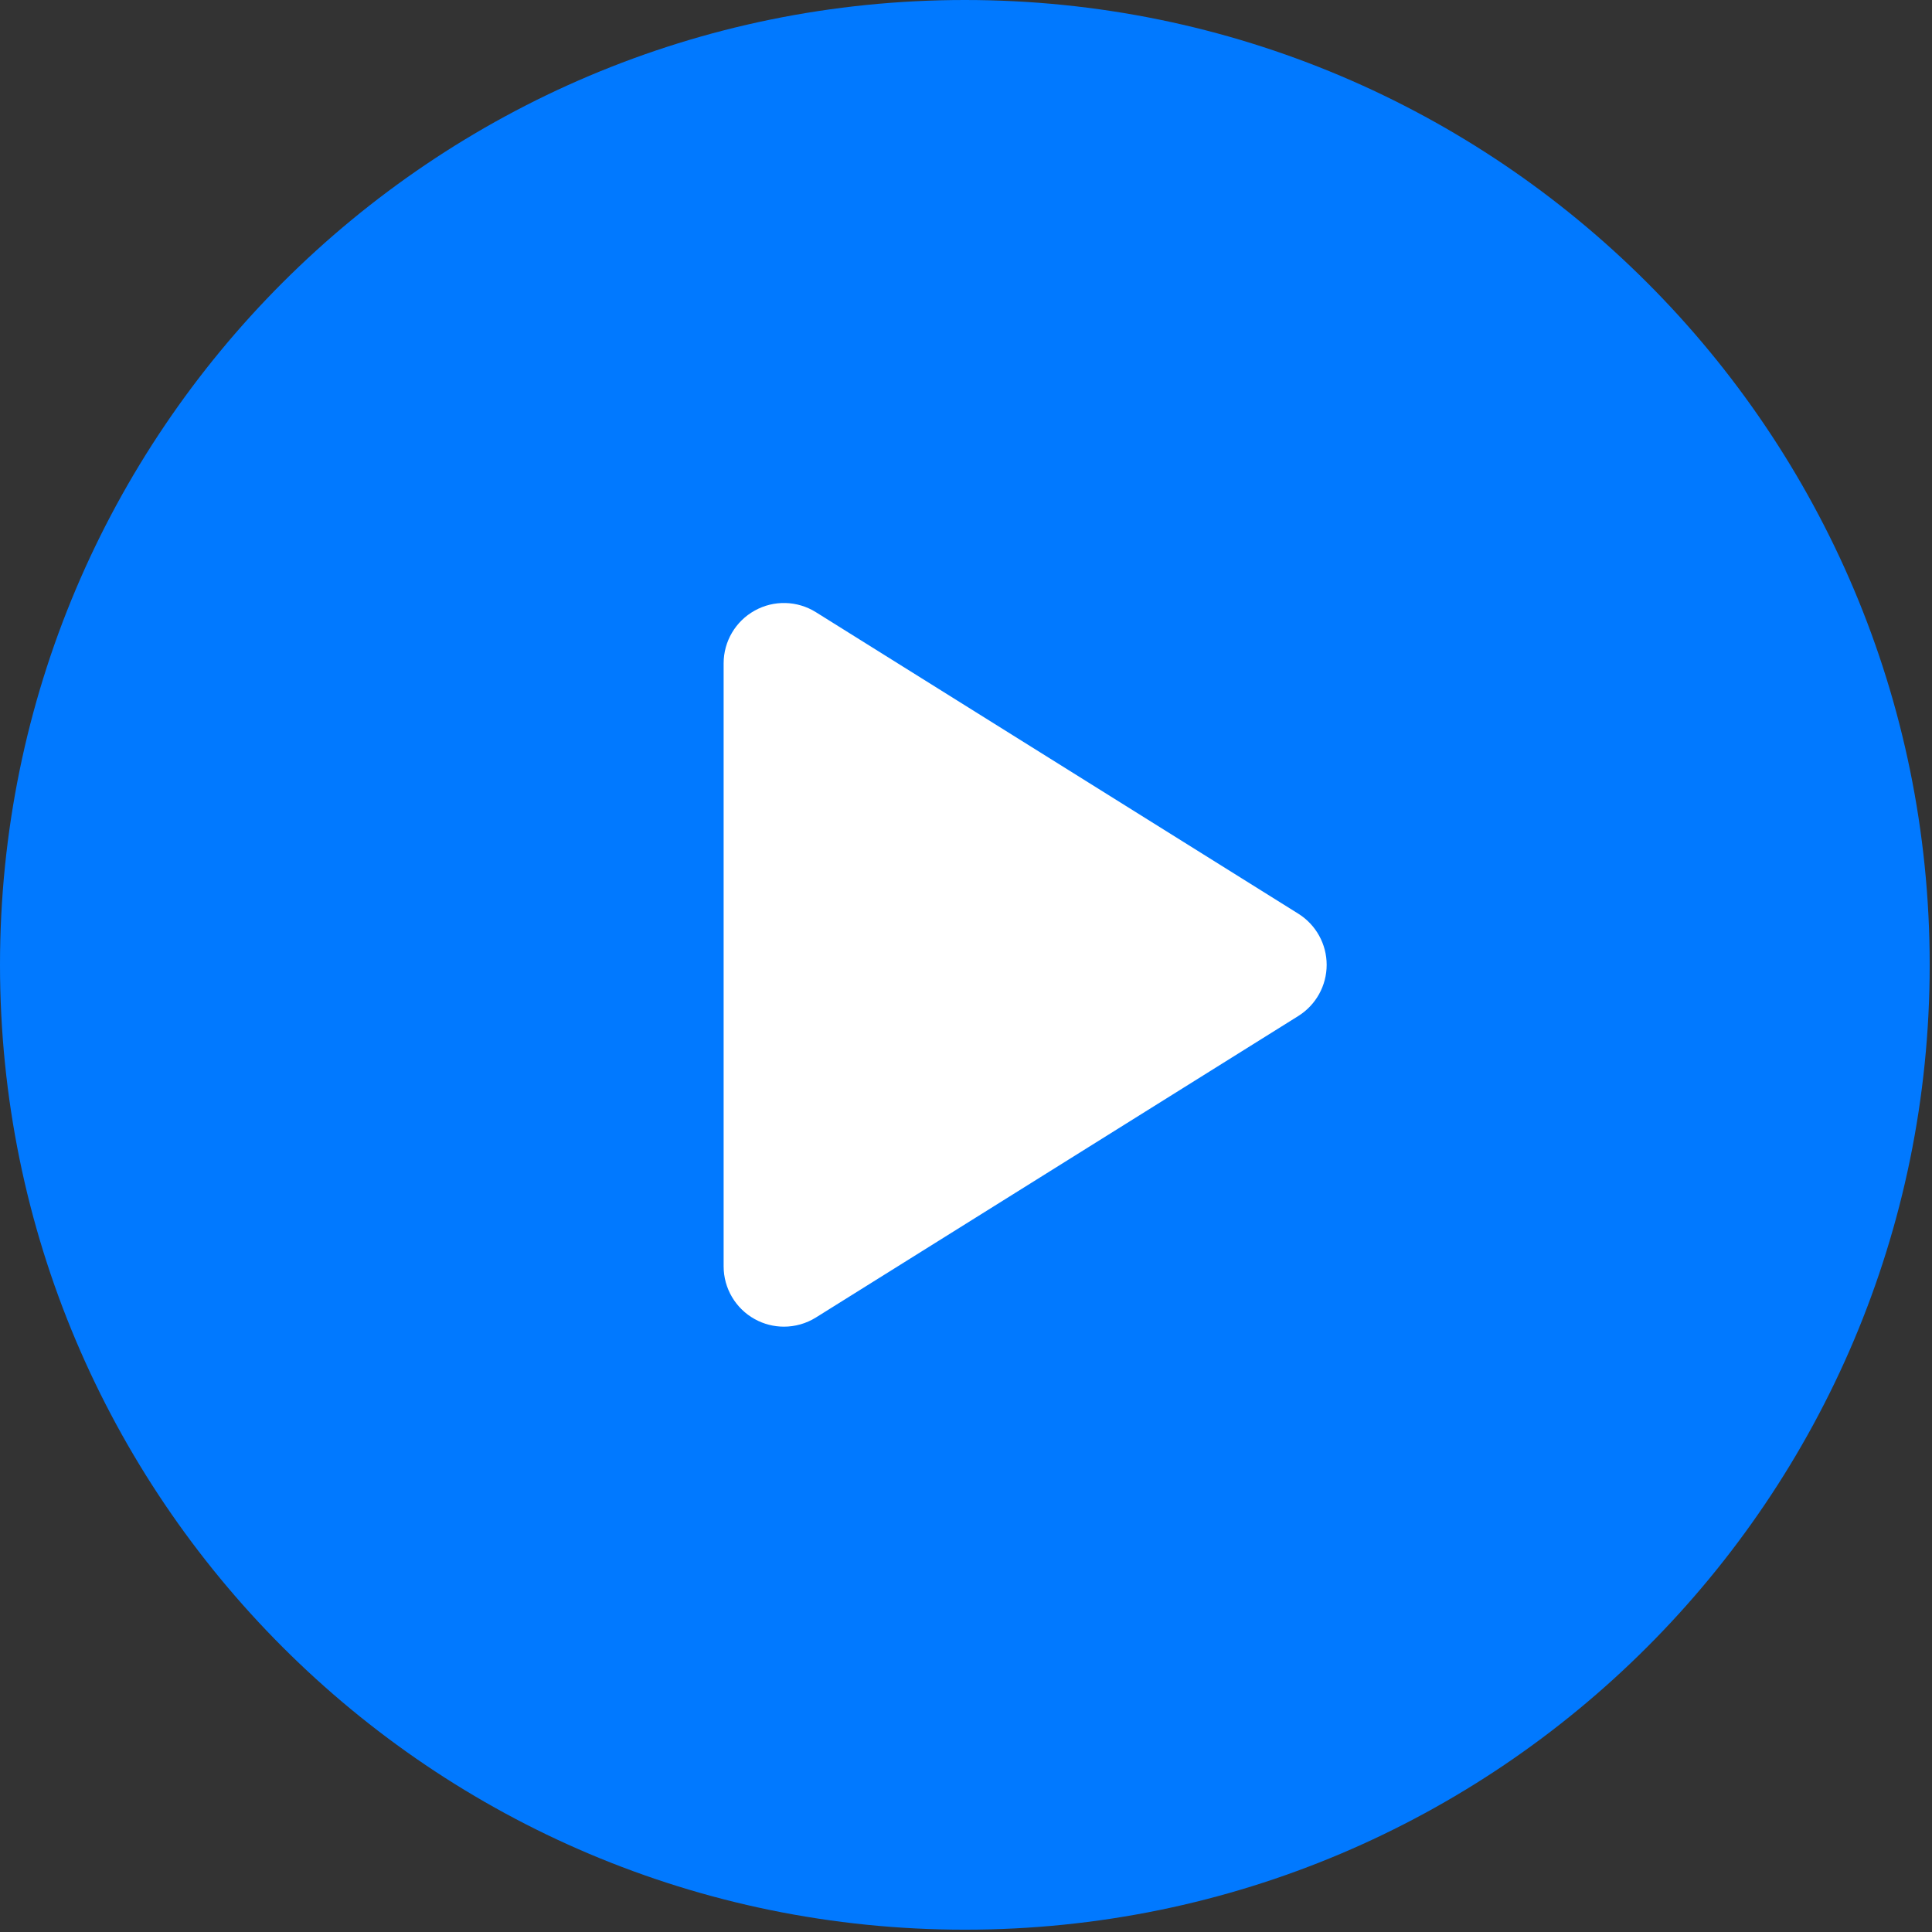
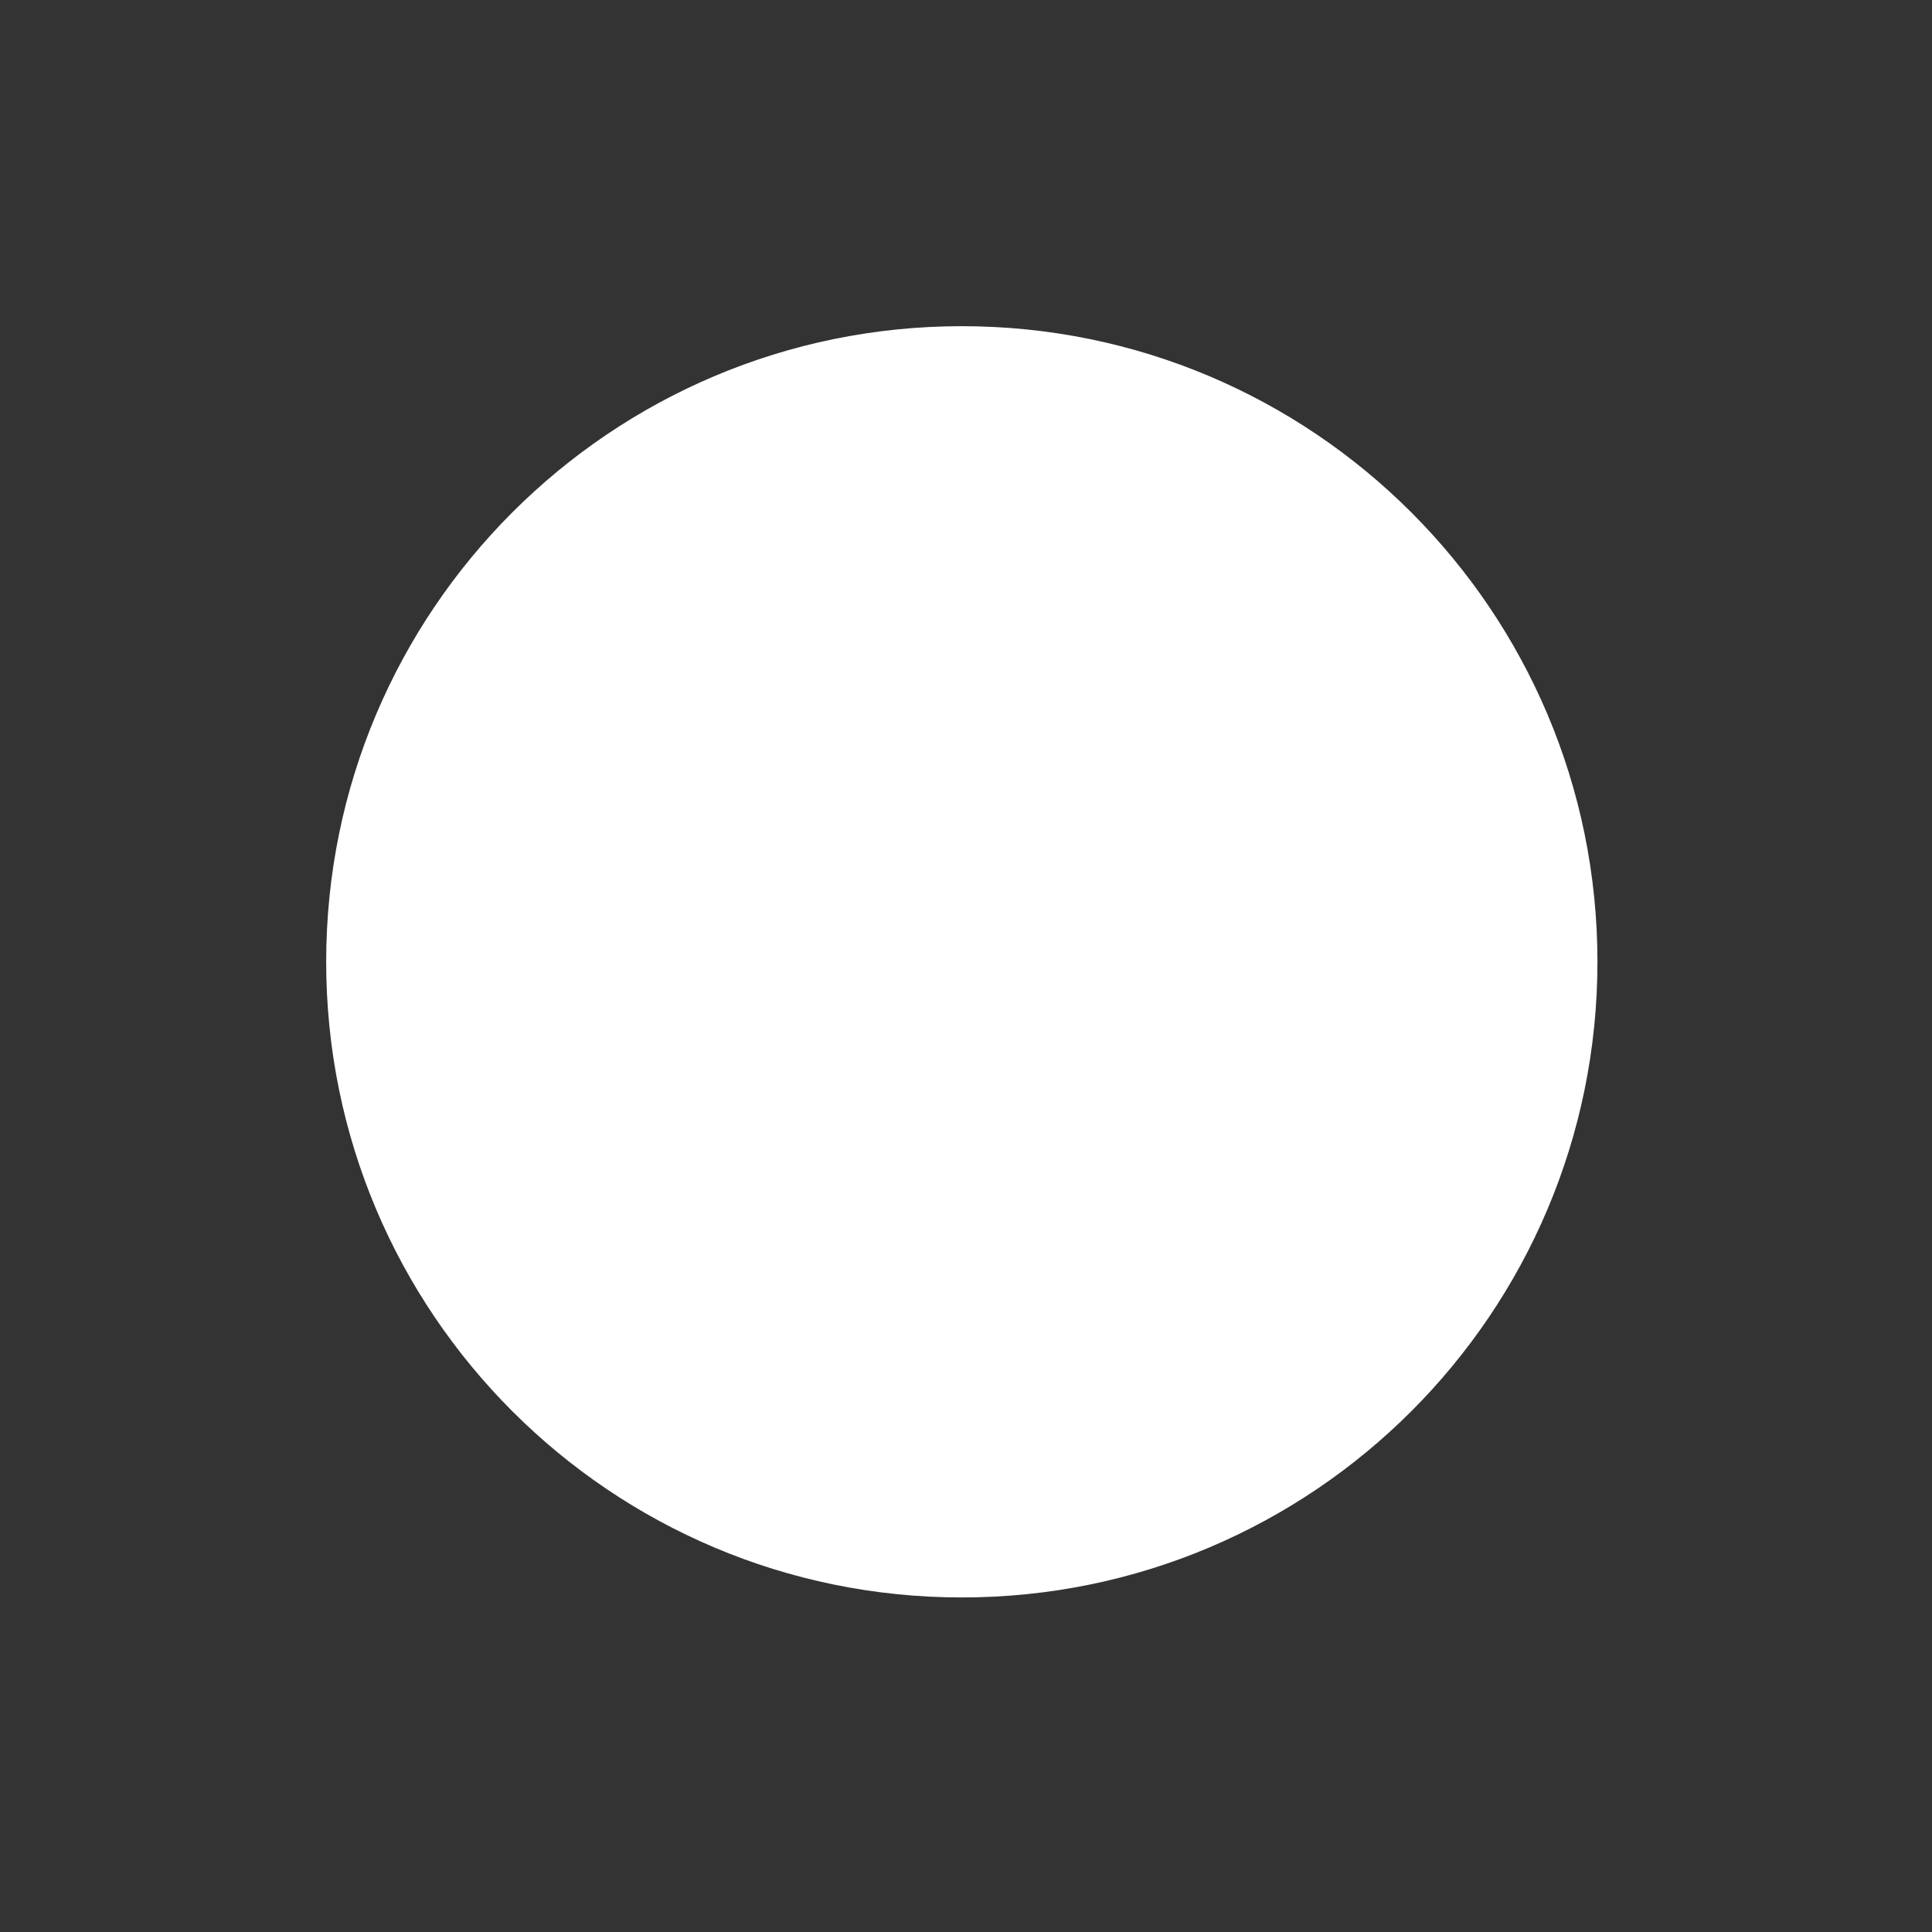
<svg xmlns="http://www.w3.org/2000/svg" width="231" height="231" viewBox="0 0 231 231" fill="none">
  <rect x="0" y="0" width="231" height="231" fill="#333333" stroke="none" />
  <path d="M191 115C191 156.974 156.974 191 115 191C73.026 191 39 156.974 39 115C39 73.026 73.026 39 115 39C156.974 39 191 73.026 191 115Z" fill="white" />
-   <path d="M115.362 0C51.65 0 0 51.649 0 115.362C0 179.075 51.65 230.724 115.362 230.724C179.074 230.724 230.724 179.075 230.724 115.362C230.724 51.649 179.074 0 115.362 0ZM155.234 121.477L97.553 157.528C96.386 158.256 95.059 158.623 93.731 158.623C92.529 158.623 91.325 158.323 90.236 157.718C87.944 156.447 86.521 154.035 86.521 151.412V79.311C86.521 76.689 87.944 74.277 90.236 73.006C92.528 71.728 95.33 71.806 97.553 73.196L155.234 109.247C157.341 110.567 158.623 112.877 158.623 115.362C158.623 117.847 157.341 120.157 155.234 121.477Z" fill="#0179FF" />
</svg>